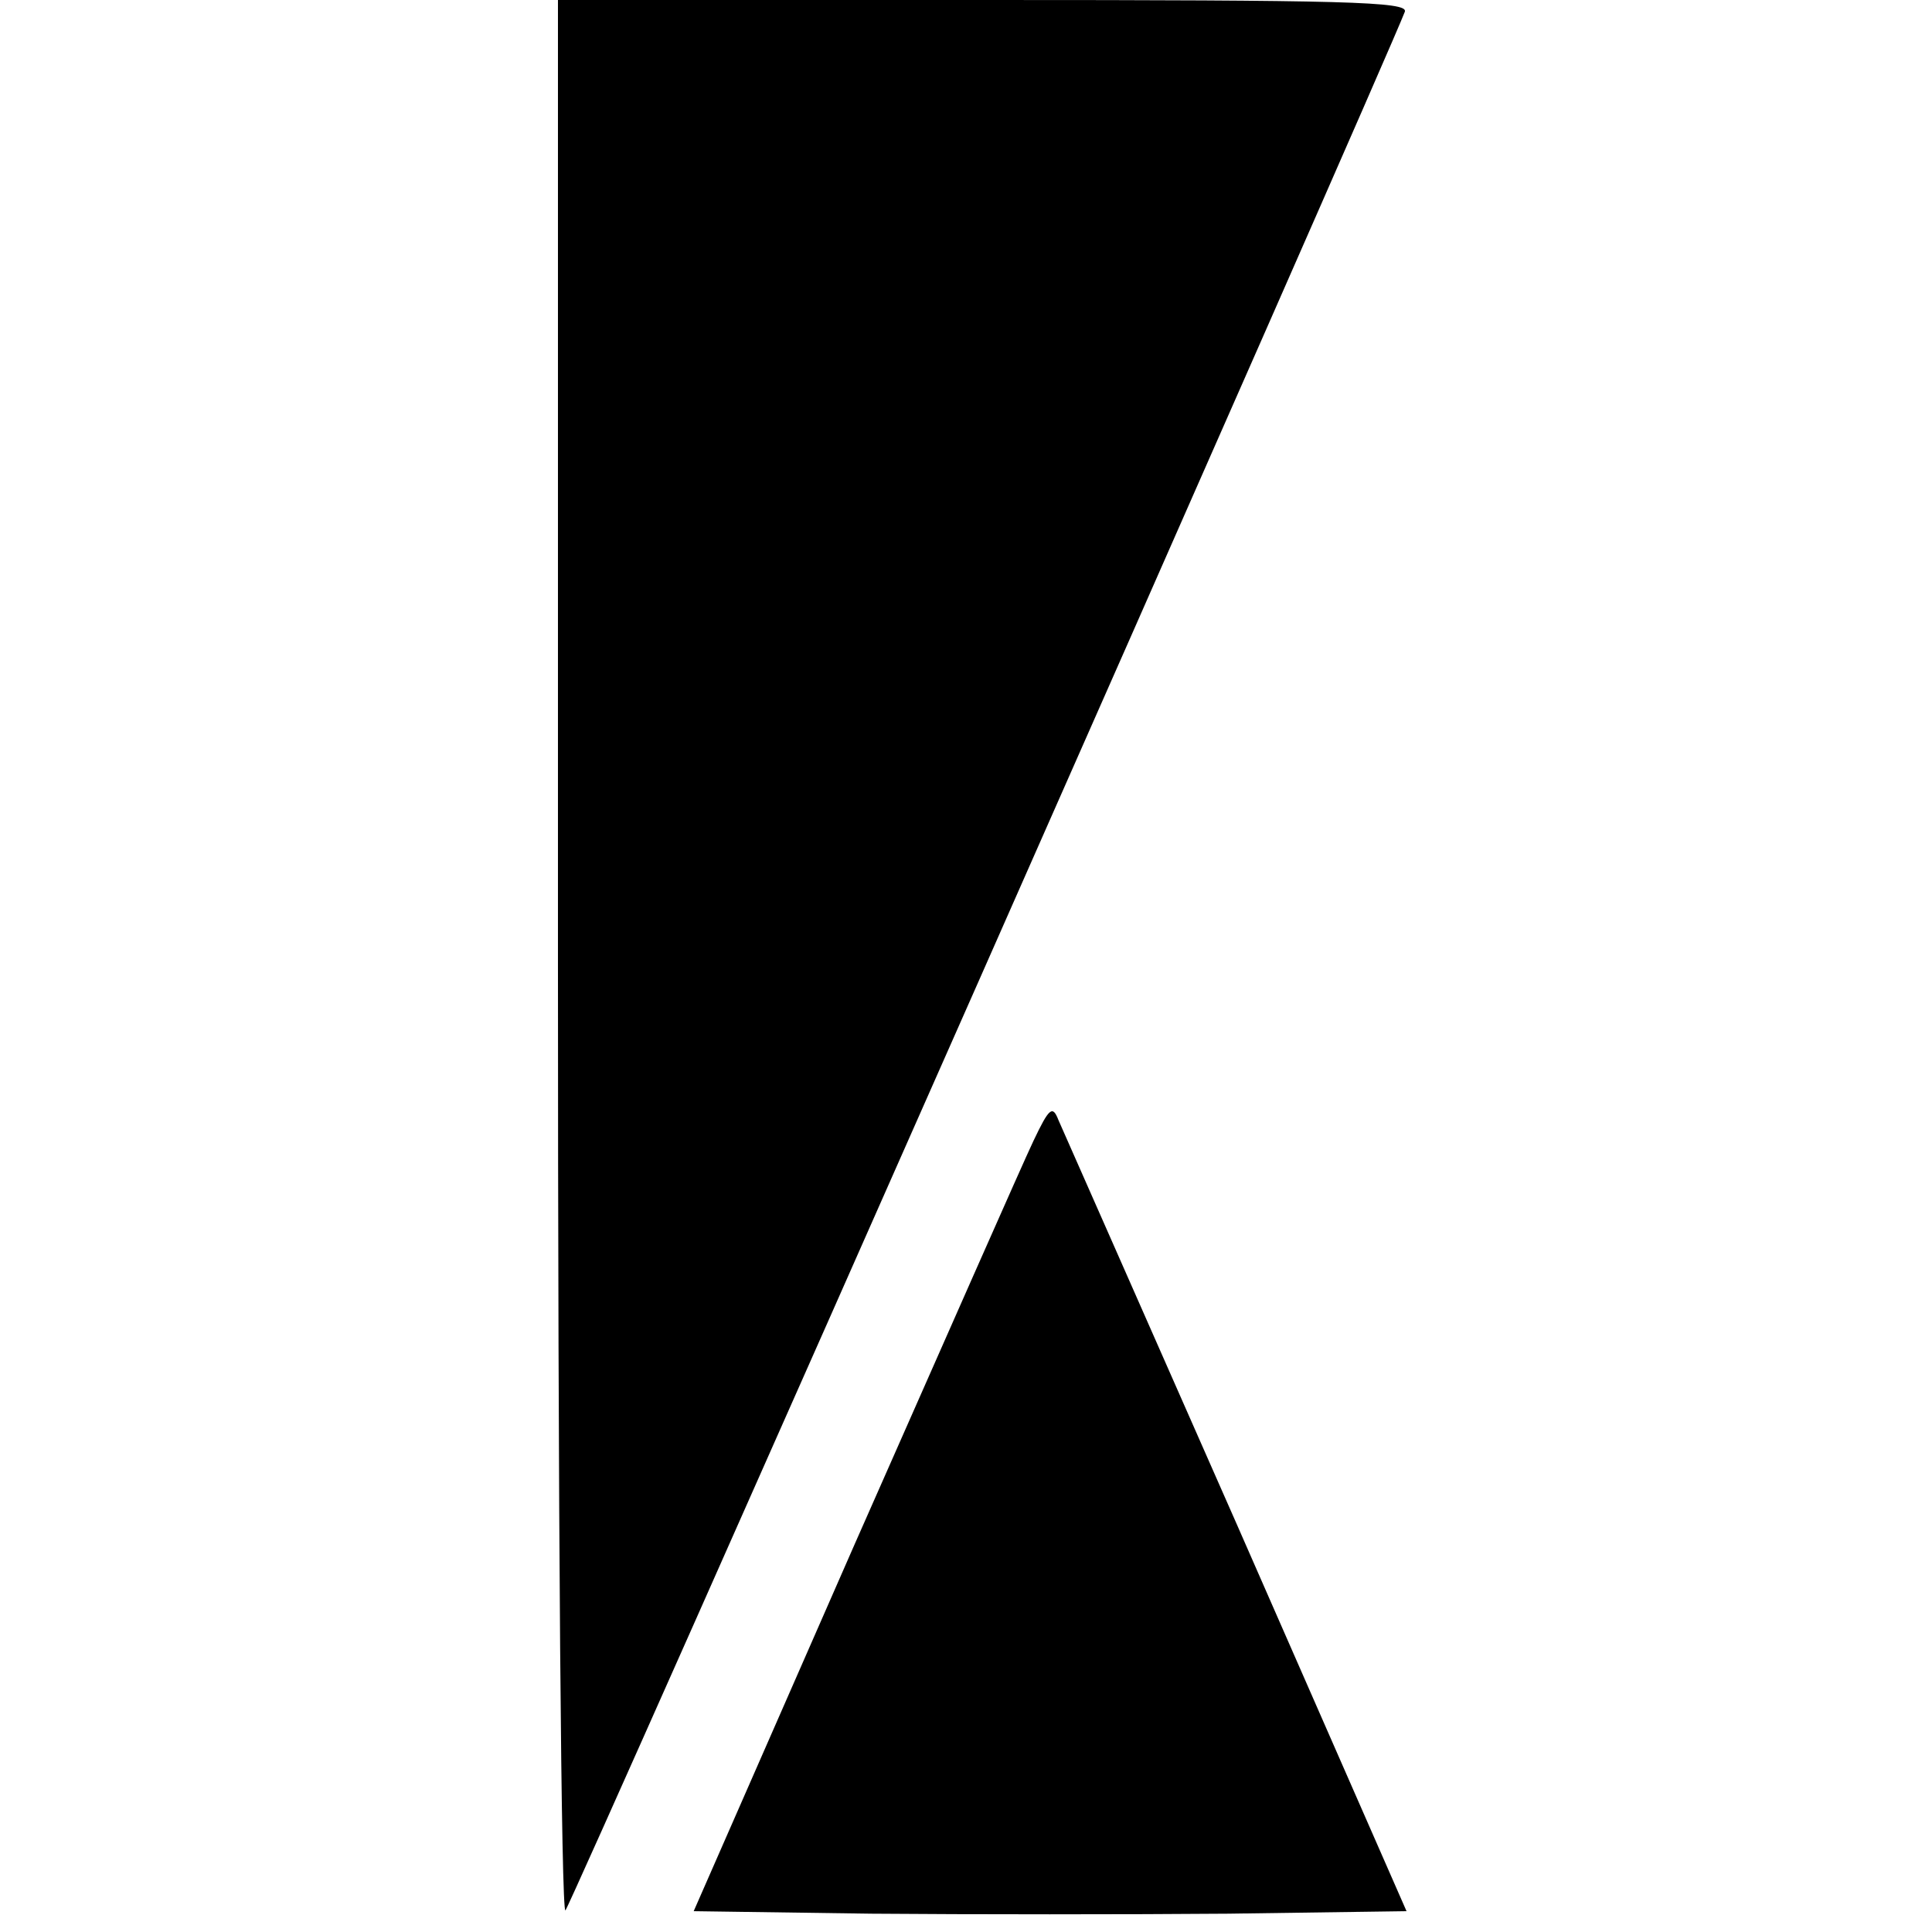
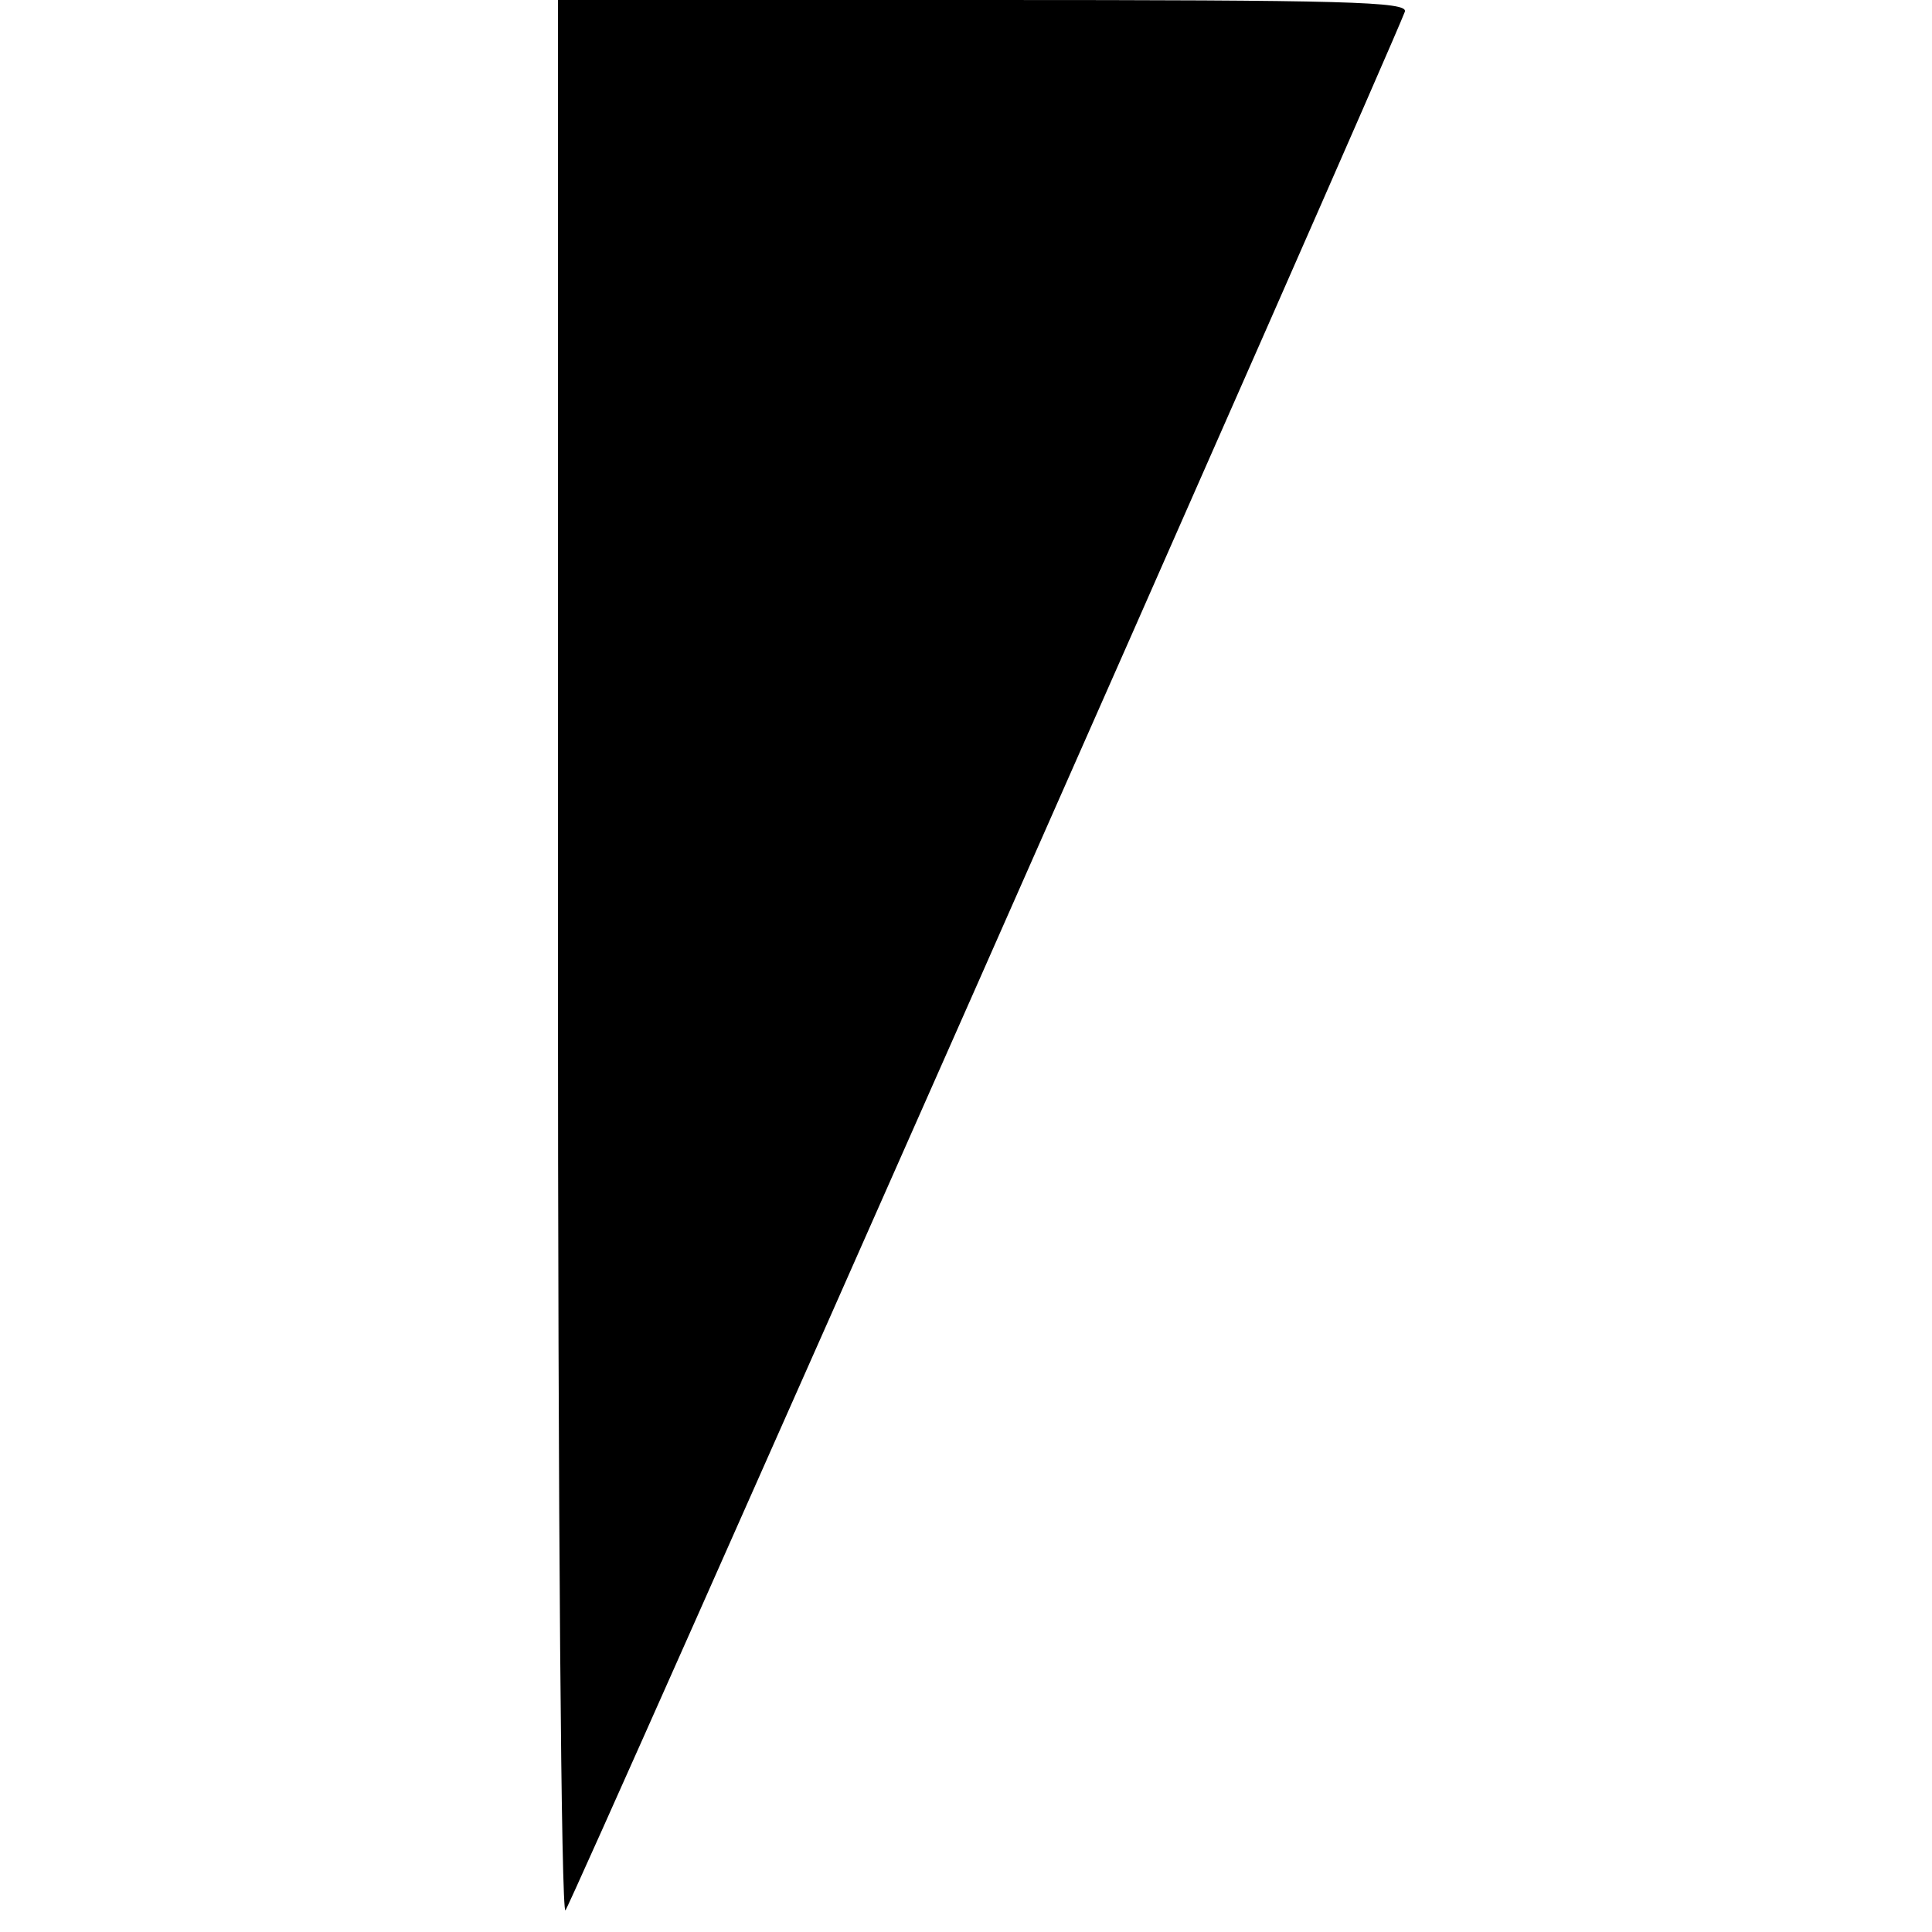
<svg xmlns="http://www.w3.org/2000/svg" version="1.0" width="232pt" height="232pt" viewBox="0 0 232 232" preserveAspectRatio="xMidYMid meet">
  <g transform="translate(0,232) scale(0.1,-0.1)" fill="#000000" stroke="none">
    <path d="M670 1168 c0 -675 4 -1148 9 -1142 7 7 984 2217 1008 2280 4 12 -70 14 -506 14 l-511 0 0 -1152z" />
-     <path d="M1241 950 c-12 -25 -108 -243 -215 -485 l-193 -440 213 -3 c118 -1 311 -1 429 0 l214 3 -204 465 c-113 256 -209 474 -214 485 -7 18 -11 15 -30 -25z" />
  </g>
</svg>